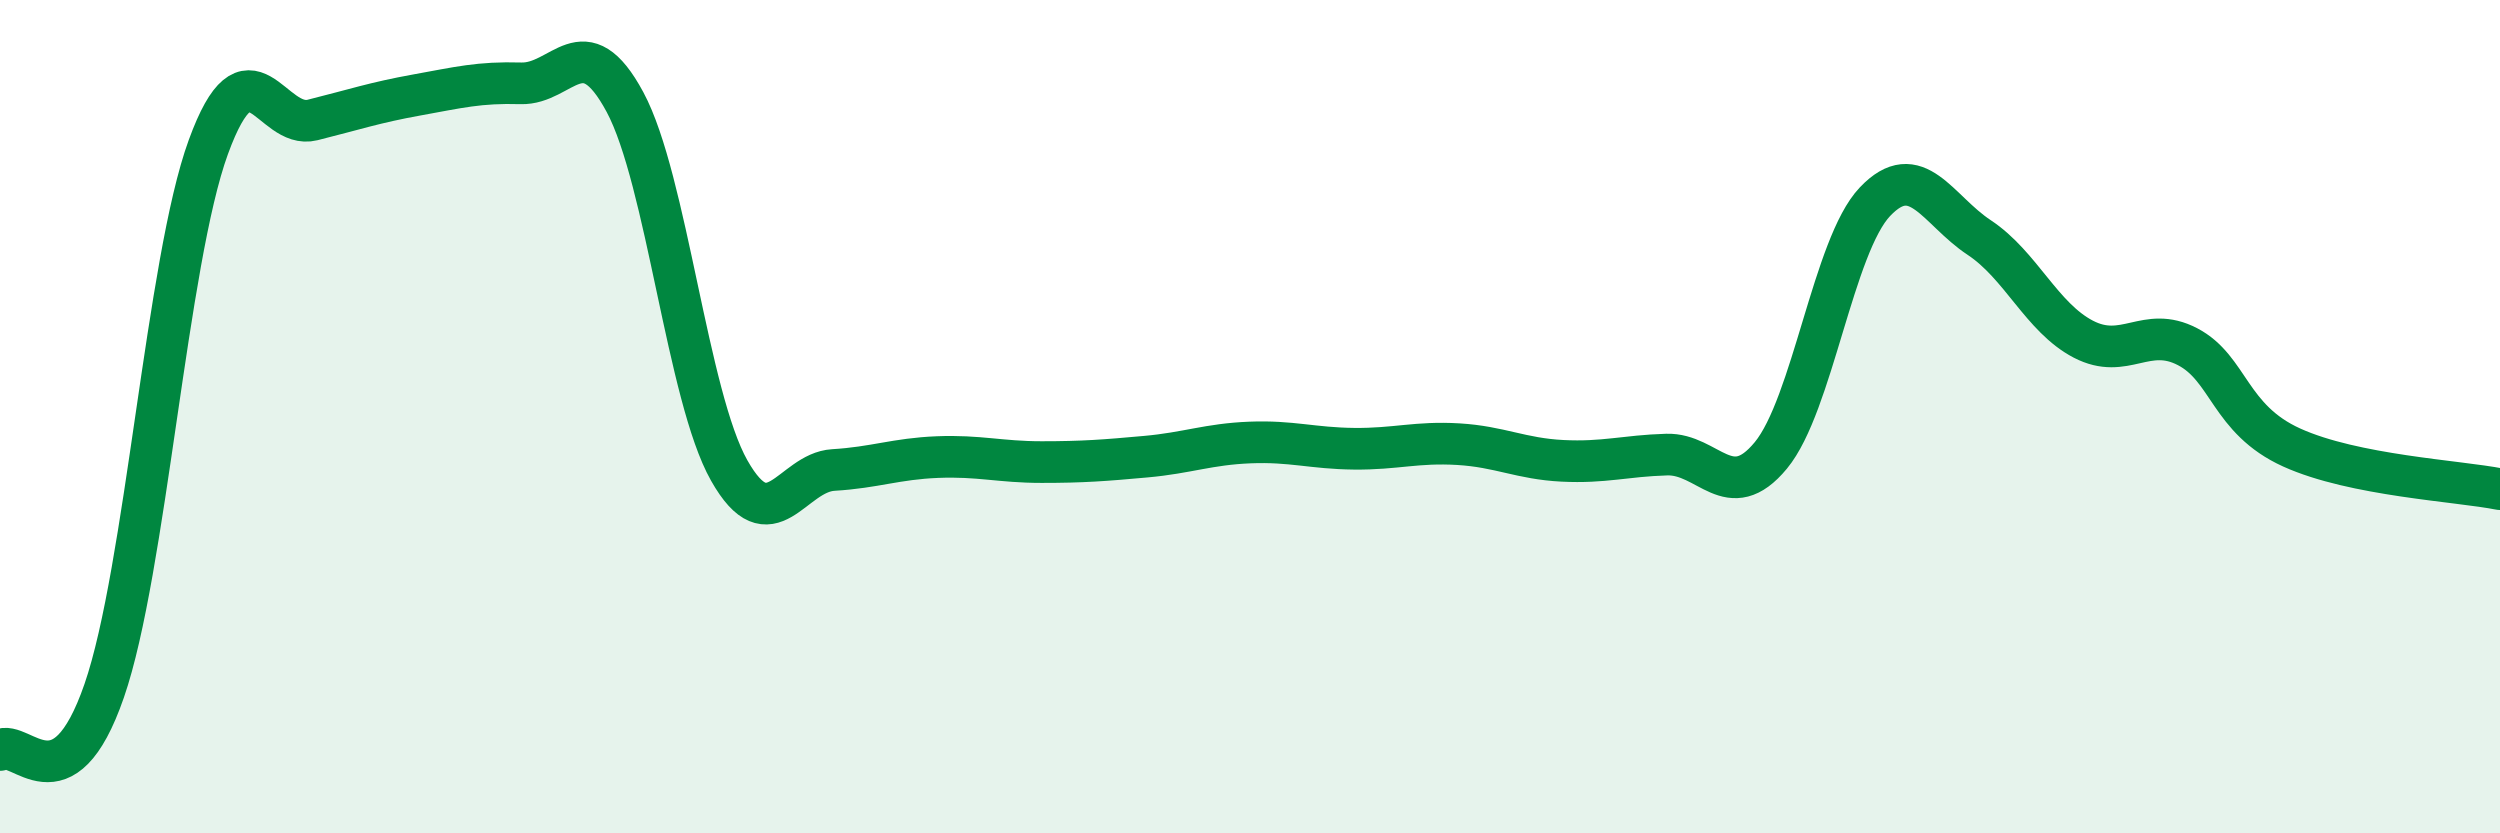
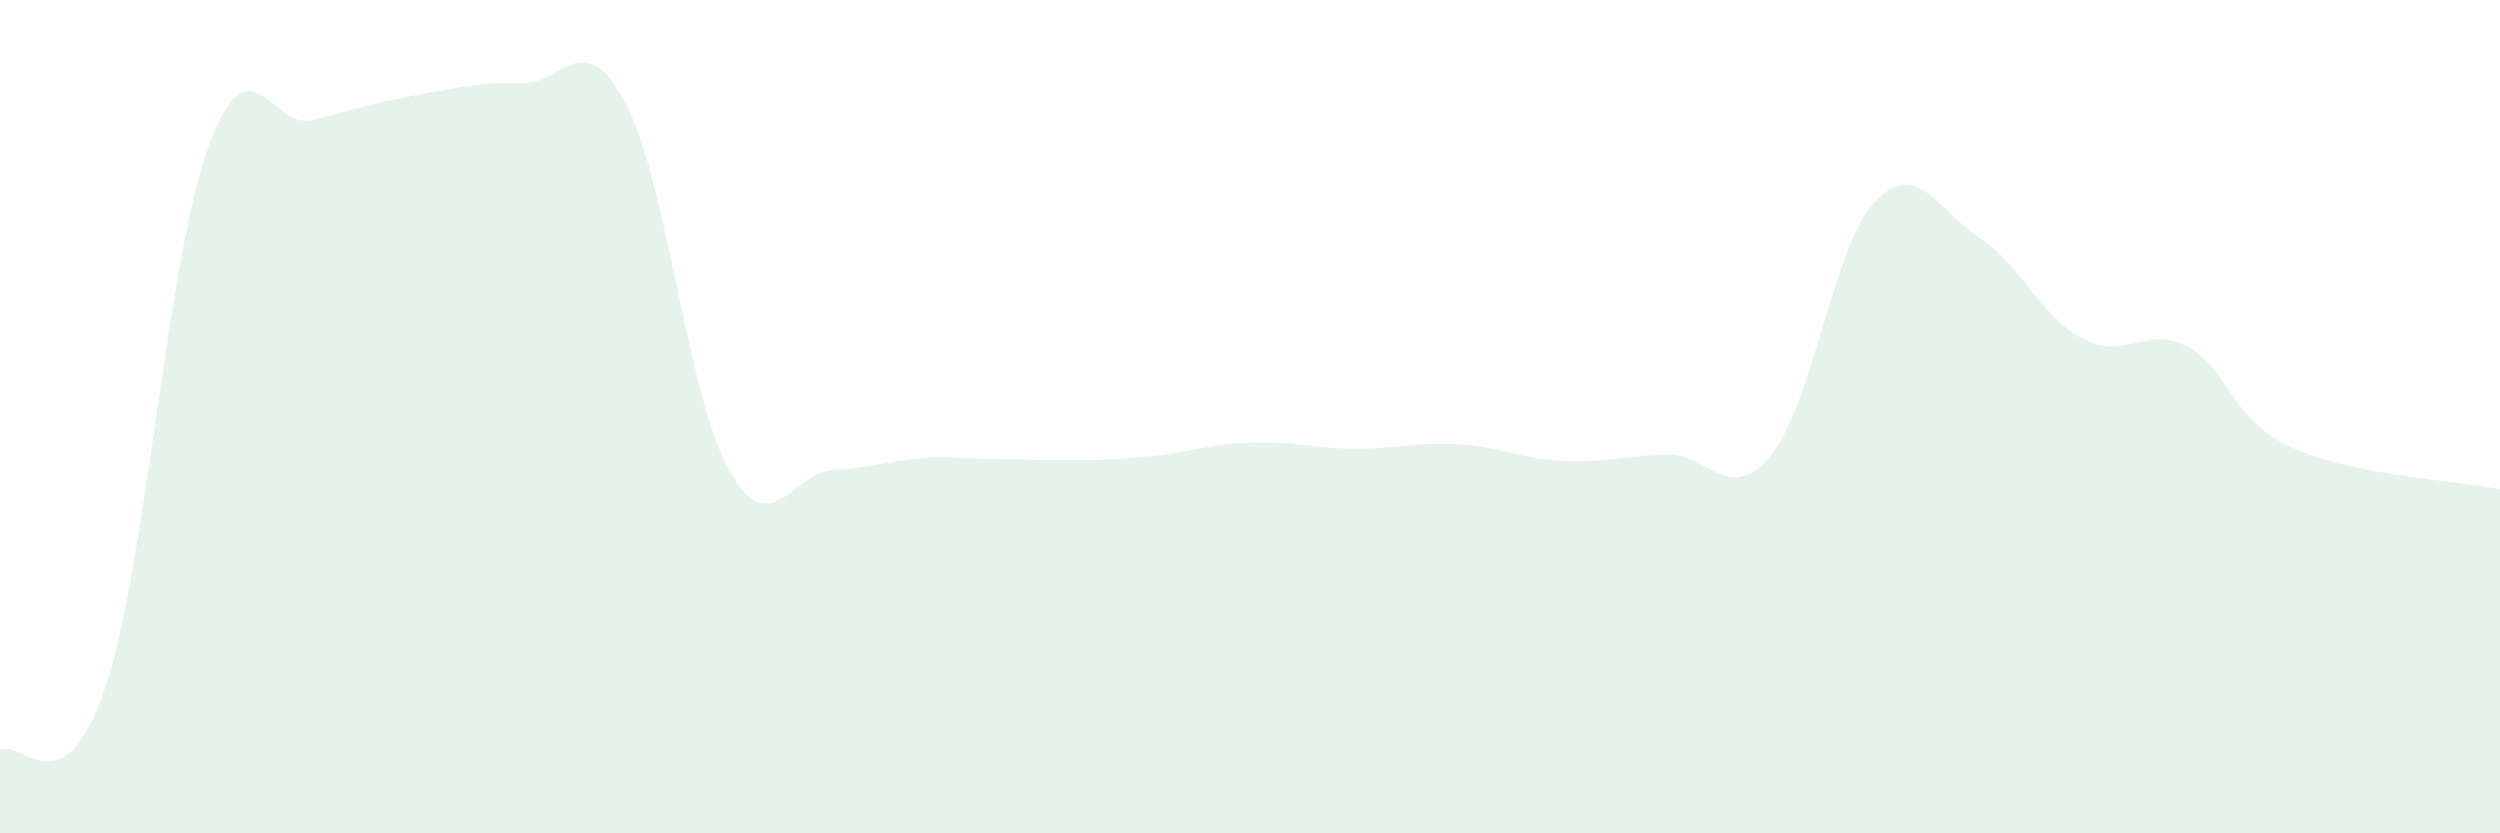
<svg xmlns="http://www.w3.org/2000/svg" width="60" height="20" viewBox="0 0 60 20">
-   <path d="M 0,18 C 0.5,17.72 1.5,19.47 2.5,16.58 C 3.5,13.69 4,6.27 5,3.53 C 6,0.79 6.5,3.13 7.5,2.88 C 8.5,2.63 9,2.46 10,2.28 C 11,2.1 11.5,1.97 12.5,2 C 13.5,2.03 14,0.59 15,2.45 C 16,4.31 16.5,9.52 17.5,11.29 C 18.5,13.06 19,11.34 20,11.28 C 21,11.22 21.5,11.01 22.5,10.97 C 23.5,10.93 24,11.09 25,11.09 C 26,11.09 26.5,11.05 27.5,10.96 C 28.5,10.87 29,10.66 30,10.62 C 31,10.58 31.5,10.76 32.5,10.77 C 33.5,10.78 34,10.6 35,10.66 C 36,10.72 36.5,11.01 37.5,11.06 C 38.5,11.11 39,10.94 40,10.91 C 41,10.88 41.5,12.14 42.5,10.93 C 43.5,9.72 44,5.89 45,4.84 C 46,3.79 46.5,5.04 47.5,5.7 C 48.5,6.36 49,7.62 50,8.14 C 51,8.66 51.5,7.8 52.5,8.32 C 53.5,8.84 53.5,10.06 55,10.74 C 56.5,11.42 59,11.54 60,11.74L60 20L0 20Z" fill="#008740" opacity="0.1" stroke-linecap="round" stroke-linejoin="round" />
-   <path d="M 0,18 C 0.5,17.72 1.5,19.47 2.5,16.58 C 3.5,13.69 4,6.27 5,3.53 C 6,0.79 6.5,3.13 7.5,2.88 C 8.5,2.63 9,2.46 10,2.28 C 11,2.1 11.5,1.97 12.5,2 C 13.5,2.03 14,0.59 15,2.45 C 16,4.31 16.5,9.52 17.5,11.29 C 18.5,13.06 19,11.34 20,11.28 C 21,11.22 21.5,11.01 22.5,10.97 C 23.5,10.93 24,11.09 25,11.09 C 26,11.09 26.5,11.05 27.5,10.96 C 28.5,10.87 29,10.66 30,10.62 C 31,10.58 31.5,10.76 32.5,10.77 C 33.5,10.78 34,10.6 35,10.66 C 36,10.72 36.5,11.01 37.5,11.06 C 38.5,11.11 39,10.94 40,10.91 C 41,10.88 41.5,12.14 42.5,10.93 C 43.5,9.72 44,5.89 45,4.84 C 46,3.79 46.5,5.04 47.5,5.7 C 48.5,6.36 49,7.62 50,8.14 C 51,8.66 51.5,7.8 52.5,8.32 C 53.5,8.84 53.5,10.06 55,10.74 C 56.5,11.42 59,11.54 60,11.74" stroke="#008740" stroke-width="1" fill="none" stroke-linecap="round" stroke-linejoin="round" />
+   <path d="M 0,18 C 0.5,17.72 1.5,19.47 2.5,16.58 C 3.5,13.69 4,6.27 5,3.53 C 6,0.79 6.5,3.13 7.5,2.88 C 8.5,2.63 9,2.46 10,2.28 C 11,2.1 11.5,1.97 12.5,2 C 13.5,2.03 14,0.59 15,2.45 C 16,4.31 16.5,9.52 17.5,11.29 C 18.5,13.06 19,11.34 20,11.28 C 21,11.22 21.5,11.01 22.5,10.97 C 26,11.09 26.5,11.05 27.5,10.96 C 28.5,10.87 29,10.66 30,10.62 C 31,10.58 31.5,10.76 32.5,10.77 C 33.5,10.78 34,10.6 35,10.66 C 36,10.72 36.5,11.01 37.5,11.06 C 38.5,11.11 39,10.94 40,10.91 C 41,10.88 41.5,12.14 42.5,10.93 C 43.5,9.72 44,5.89 45,4.84 C 46,3.79 46.5,5.04 47.5,5.7 C 48.5,6.36 49,7.62 50,8.14 C 51,8.66 51.5,7.8 52.5,8.32 C 53.5,8.84 53.5,10.06 55,10.74 C 56.5,11.42 59,11.54 60,11.74L60 20L0 20Z" fill="#008740" opacity="0.1" stroke-linecap="round" stroke-linejoin="round" />
</svg>